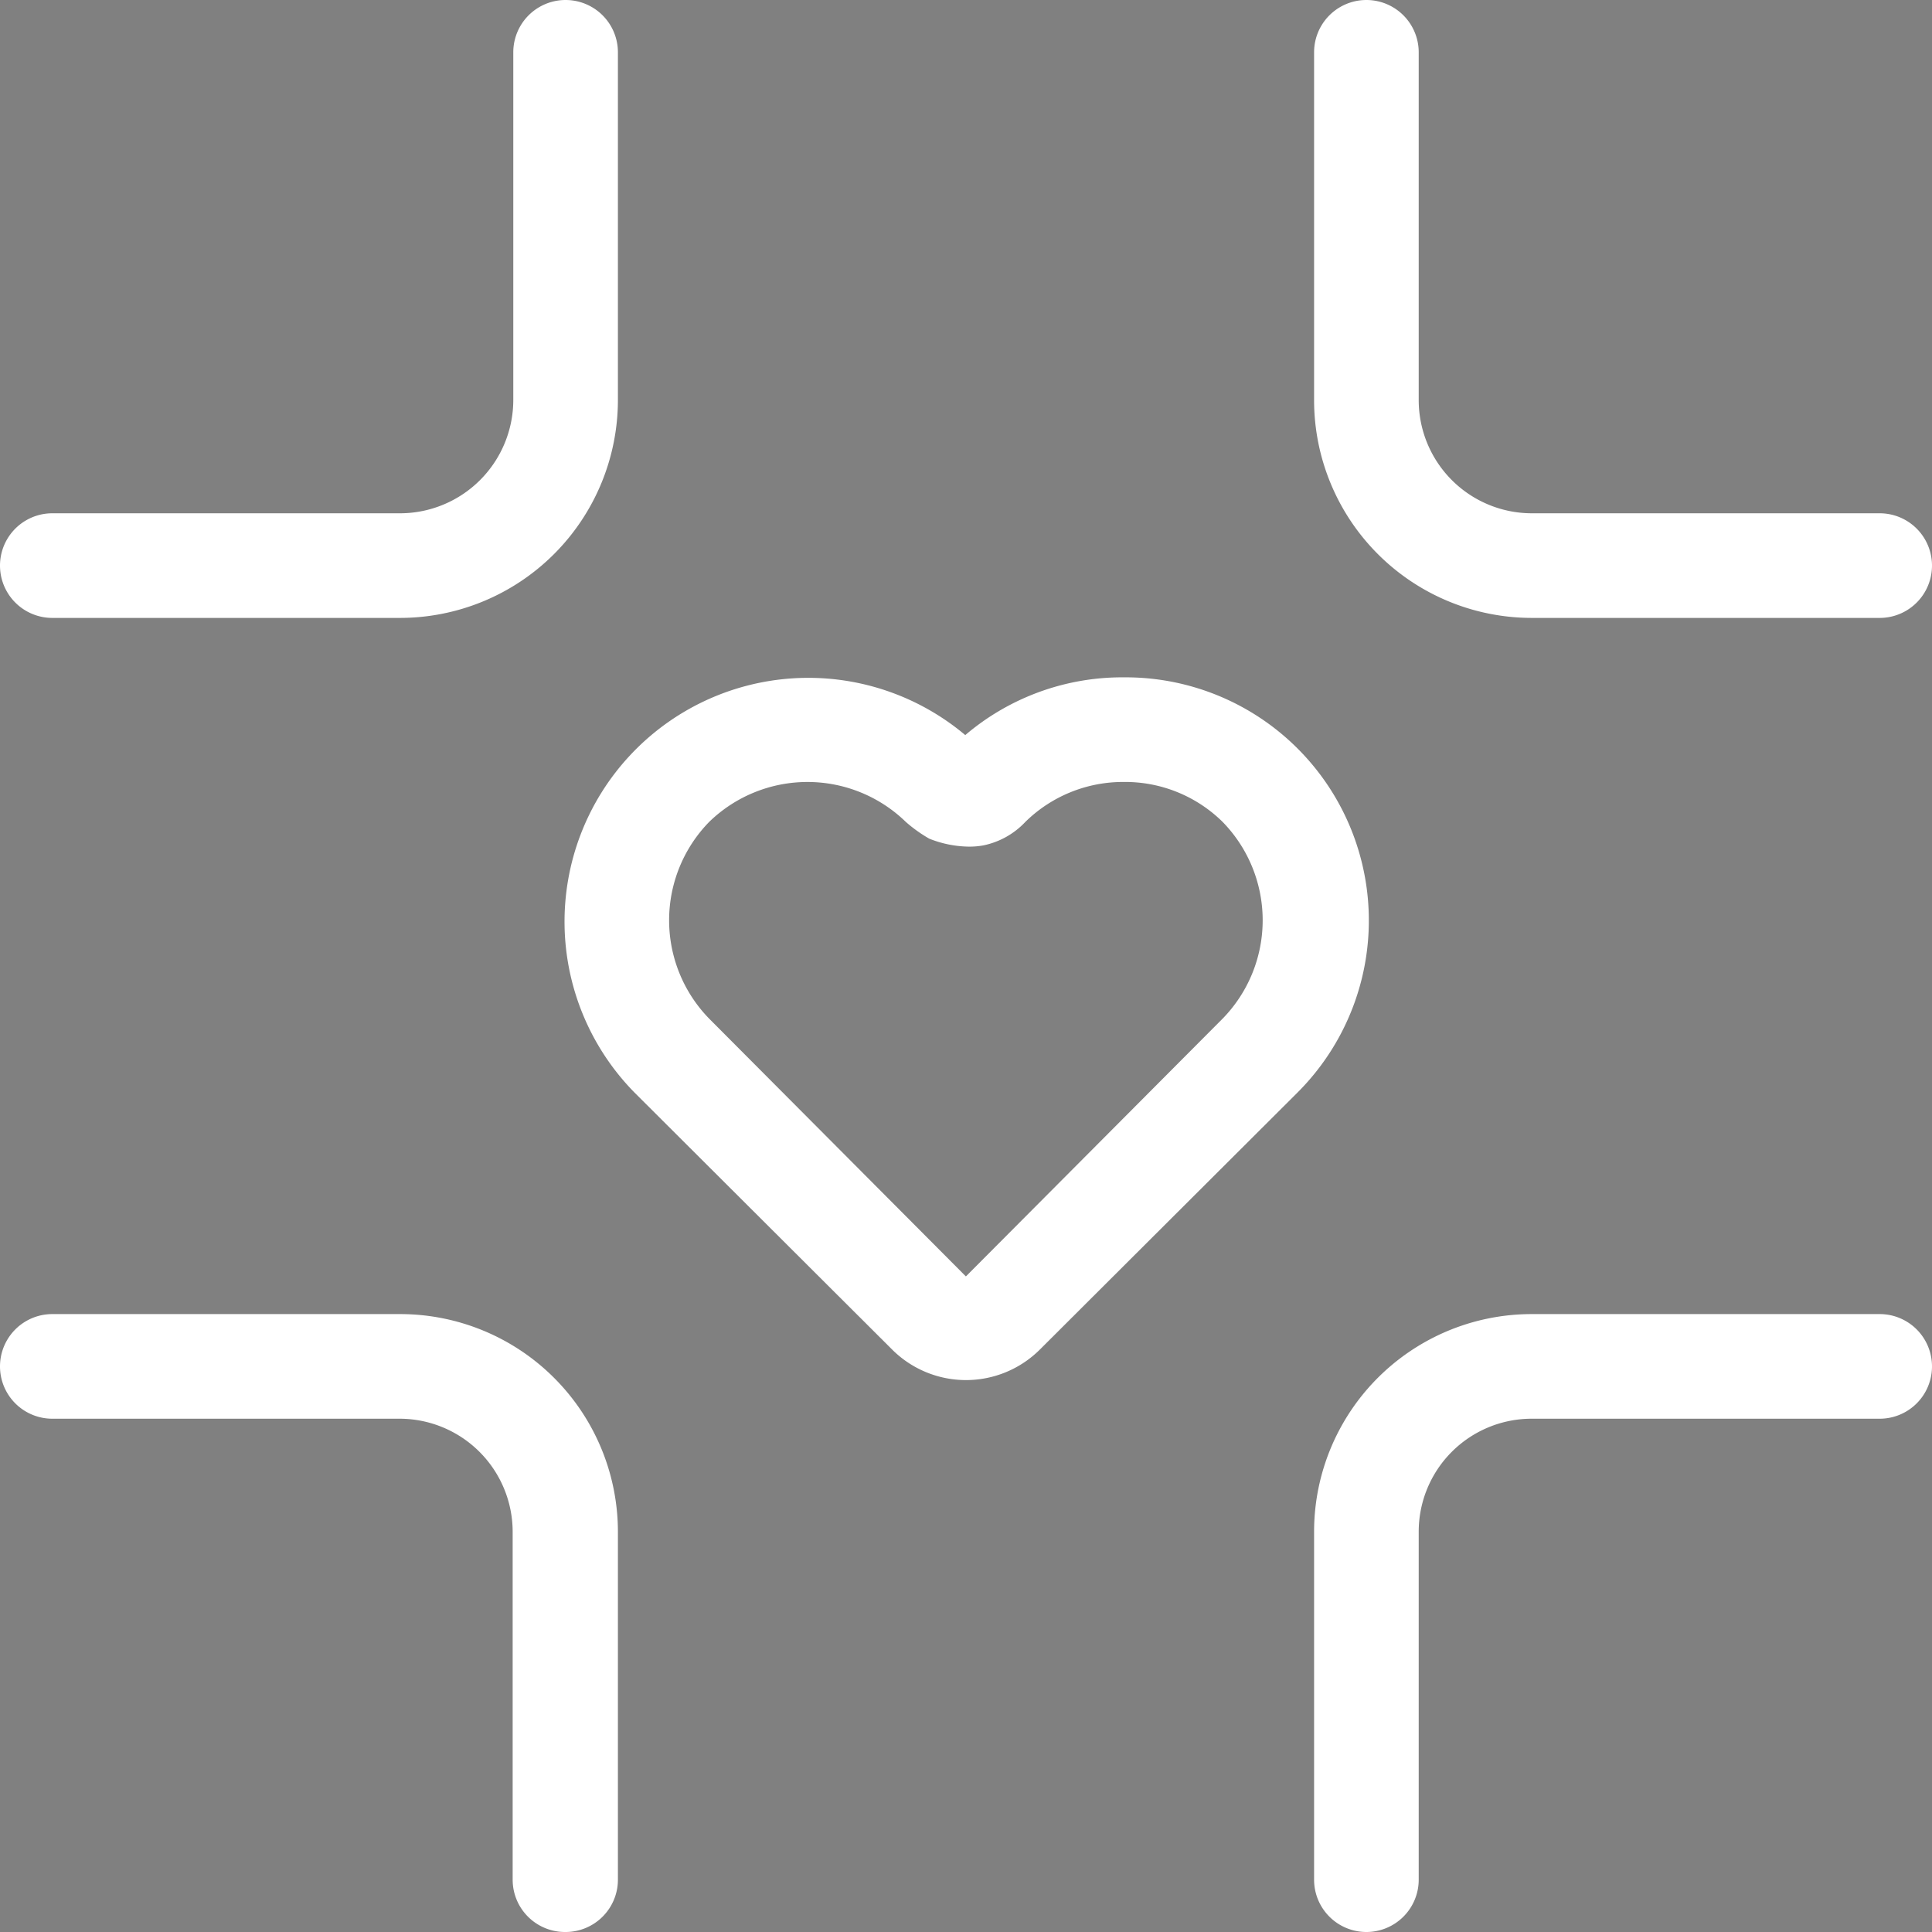
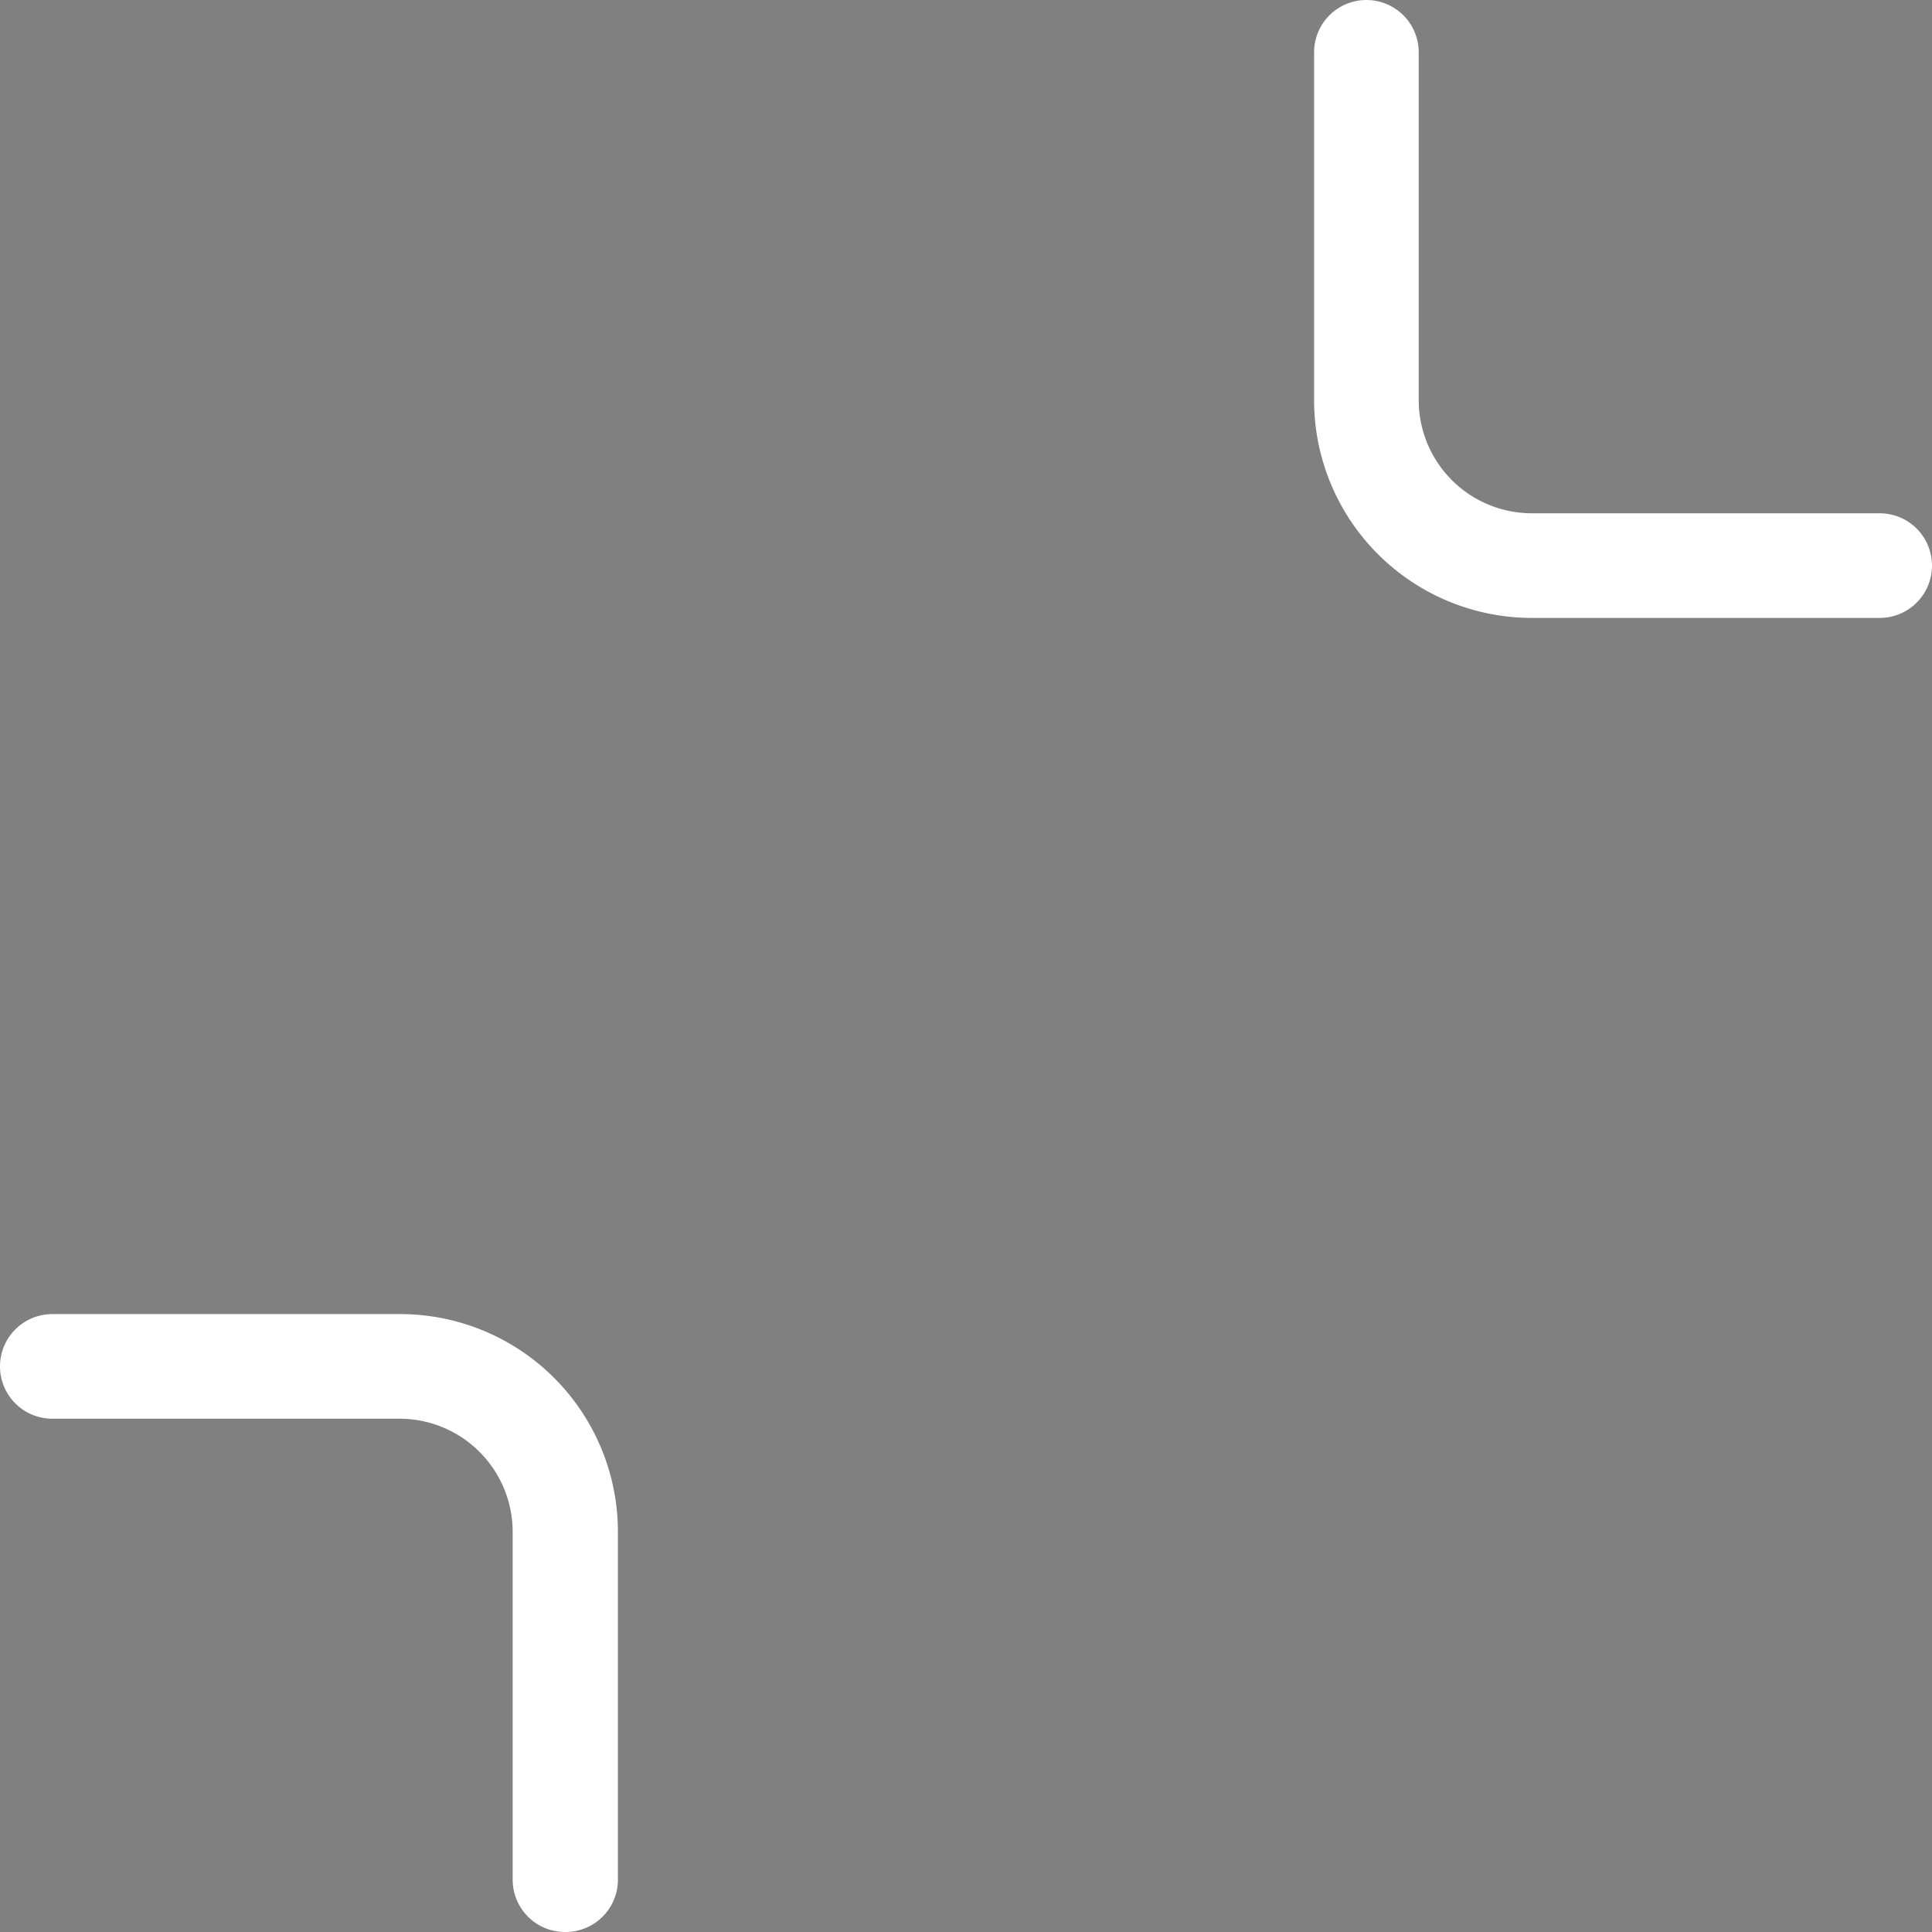
<svg xmlns="http://www.w3.org/2000/svg" id="Layer_1" data-name="Layer 1" viewBox="0 0 92.33 92.33">
  <rect x="0" y="0" width="92.33" height="92.33" fill="#808080" stroke="none" />
  <defs>
    <style>.cls-1{fill:#fff;}.cls-2{fill:none;stroke:#010101;stroke-linecap:round;stroke-miterlimit:10;stroke-width:5px;}</style>
  </defs>
-   <path class="cls-1" d="M53.73,37.37a6.63,6.63,0,0,1,4.7,1.91,6.73,6.73,0,0,1,0,9.4L46.16,61,33.89,48.68a6.73,6.73,0,0,1,0-9.4,6.74,6.74,0,0,1,9.4,0,6.77,6.77,0,0,0,1.12.8,5.25,5.25,0,0,0,1.88.38A3.63,3.63,0,0,0,47,40.4,3.8,3.8,0,0,0,49,39.28a6.66,6.66,0,0,1,4.7-1.91m0-5a11.56,11.56,0,0,0-7.57,2.76,11.65,11.65,0,0,0-15.8,17.09L42.63,64.49a5,5,0,0,0,7.07,0L62,52.22a11.62,11.62,0,0,0-8.24-19.85Z" />
  <path class="cls-2" d="M27,2.5" />
  <path class="cls-1" d="M89.83,29.53H73.2a10.41,10.41,0,0,1-10.4-10.4V2.5a2.5,2.5,0,0,1,5,0V19.13a5.41,5.41,0,0,0,5.4,5.4H89.83a2.5,2.5,0,0,1,0,5Z" />
-   <path class="cls-1" d="M65.3,92.33a2.5,2.5,0,0,1-2.5-2.5V73.2A10.4,10.4,0,0,1,73.2,62.8H89.83a2.5,2.5,0,0,1,0,5H73.2a5.4,5.4,0,0,0-5.4,5.4V89.83A2.5,2.5,0,0,1,65.3,92.33Z" />
-   <path class="cls-1" d="M27,92.33a2.5,2.5,0,0,1-2.5-2.5V73.2a5.41,5.41,0,0,0-5.4-5.4H2.5a2.5,2.5,0,0,1,0-5H19.13a10.41,10.41,0,0,1,10.4,10.4V89.83A2.5,2.5,0,0,1,27,92.33Z" />
-   <path class="cls-1" d="M19.13,29.53H2.5a2.5,2.5,0,0,1,0-5H19.13a5.42,5.42,0,0,0,5.4-5.4V2.5a2.5,2.5,0,0,1,5,0V19.13A10.42,10.42,0,0,1,19.13,29.53Z" />
+   <path class="cls-1" d="M27,92.33a2.5,2.5,0,0,1-2.5-2.5V73.2a5.41,5.41,0,0,0-5.4-5.4H2.5a2.5,2.5,0,0,1,0-5H19.13a10.41,10.41,0,0,1,10.4,10.4V89.83A2.5,2.5,0,0,1,27,92.33" />
</svg>